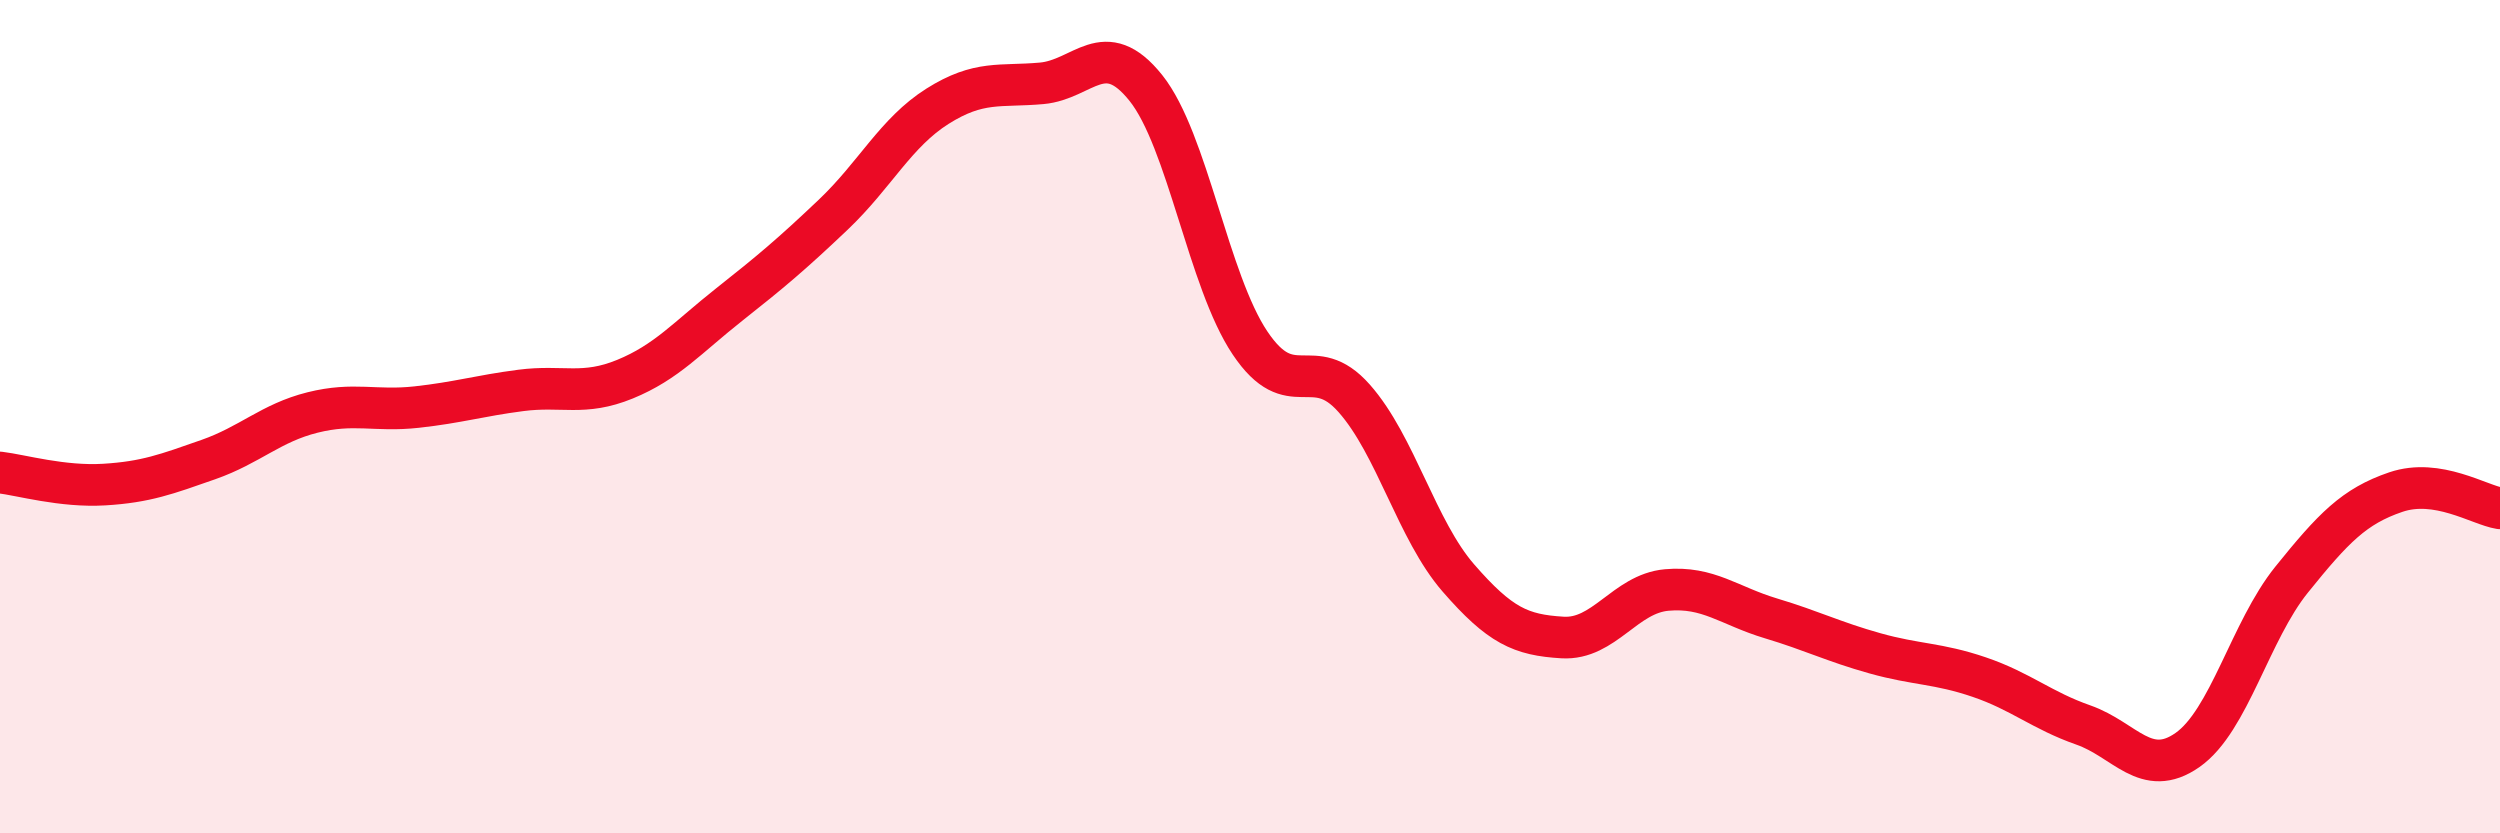
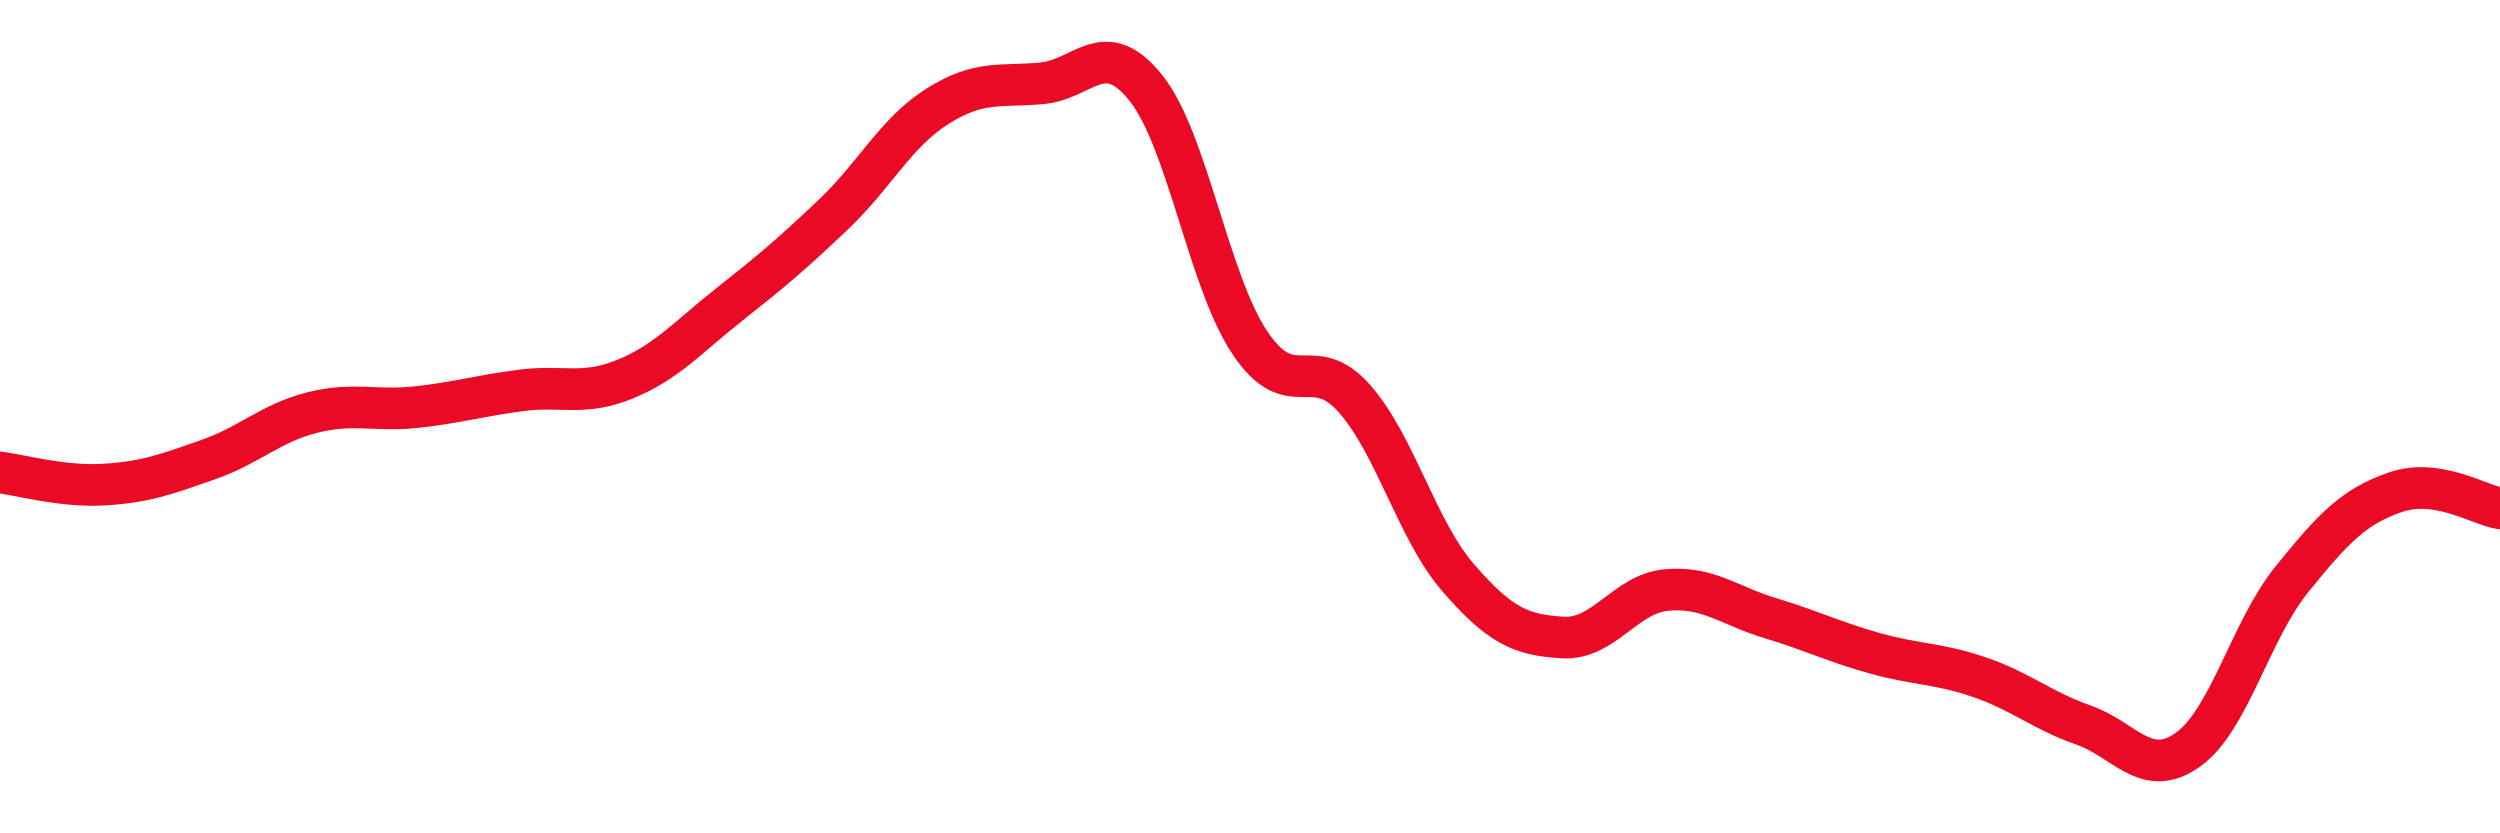
<svg xmlns="http://www.w3.org/2000/svg" width="60" height="20" viewBox="0 0 60 20">
-   <path d="M 0,11.34 C 0.5,11.4 1.5,11.69 2.5,11.63 C 3.5,11.57 4,11.38 5,11.03 C 6,10.68 6.5,10.15 7.5,9.9 C 8.5,9.65 9,9.88 10,9.77 C 11,9.66 11.5,9.5 12.5,9.37 C 13.5,9.24 14,9.51 15,9.1 C 16,8.69 16.5,8.1 17.5,7.31 C 18.5,6.52 19,6.1 20,5.15 C 21,4.2 21.5,3.18 22.5,2.55 C 23.5,1.92 24,2.09 25,2 C 26,1.91 26.5,0.86 27.5,2.11 C 28.5,3.36 29,6.74 30,8.23 C 31,9.72 31.5,8.43 32.5,9.56 C 33.5,10.69 34,12.72 35,13.87 C 36,15.02 36.5,15.24 37.5,15.3 C 38.5,15.36 39,14.25 40,14.16 C 41,14.07 41.5,14.54 42.5,14.84 C 43.5,15.14 44,15.4 45,15.68 C 46,15.96 46.5,15.91 47.5,16.25 C 48.5,16.59 49,17.05 50,17.4 C 51,17.75 51.5,18.7 52.5,18 C 53.5,17.3 54,15.15 55,13.91 C 56,12.67 56.5,12.15 57.5,11.81 C 58.5,11.47 59.5,12.12 60,12.2L60 20L0 20Z" fill="#EB0A25" opacity="0.1" stroke-linecap="round" stroke-linejoin="round" />
  <path d="M 0,11.34 C 0.5,11.4 1.5,11.69 2.5,11.63 C 3.5,11.57 4,11.38 5,11.03 C 6,10.68 6.5,10.15 7.5,9.9 C 8.5,9.65 9,9.88 10,9.77 C 11,9.66 11.5,9.5 12.5,9.37 C 13.5,9.24 14,9.51 15,9.1 C 16,8.69 16.5,8.1 17.5,7.31 C 18.5,6.52 19,6.1 20,5.15 C 21,4.2 21.5,3.18 22.5,2.55 C 23.5,1.92 24,2.09 25,2 C 26,1.91 26.5,0.86 27.5,2.11 C 28.5,3.36 29,6.74 30,8.23 C 31,9.72 31.5,8.43 32.5,9.56 C 33.5,10.69 34,12.72 35,13.87 C 36,15.02 36.5,15.24 37.5,15.3 C 38.5,15.36 39,14.25 40,14.16 C 41,14.07 41.5,14.54 42.5,14.84 C 43.5,15.14 44,15.4 45,15.68 C 46,15.96 46.5,15.91 47.5,16.25 C 48.5,16.59 49,17.05 50,17.4 C 51,17.75 51.5,18.7 52.5,18 C 53.5,17.3 54,15.15 55,13.91 C 56,12.67 56.5,12.15 57.5,11.81 C 58.5,11.47 59.5,12.12 60,12.2" stroke="#EB0A25" stroke-width="1" fill="none" stroke-linecap="round" stroke-linejoin="round" />
</svg>